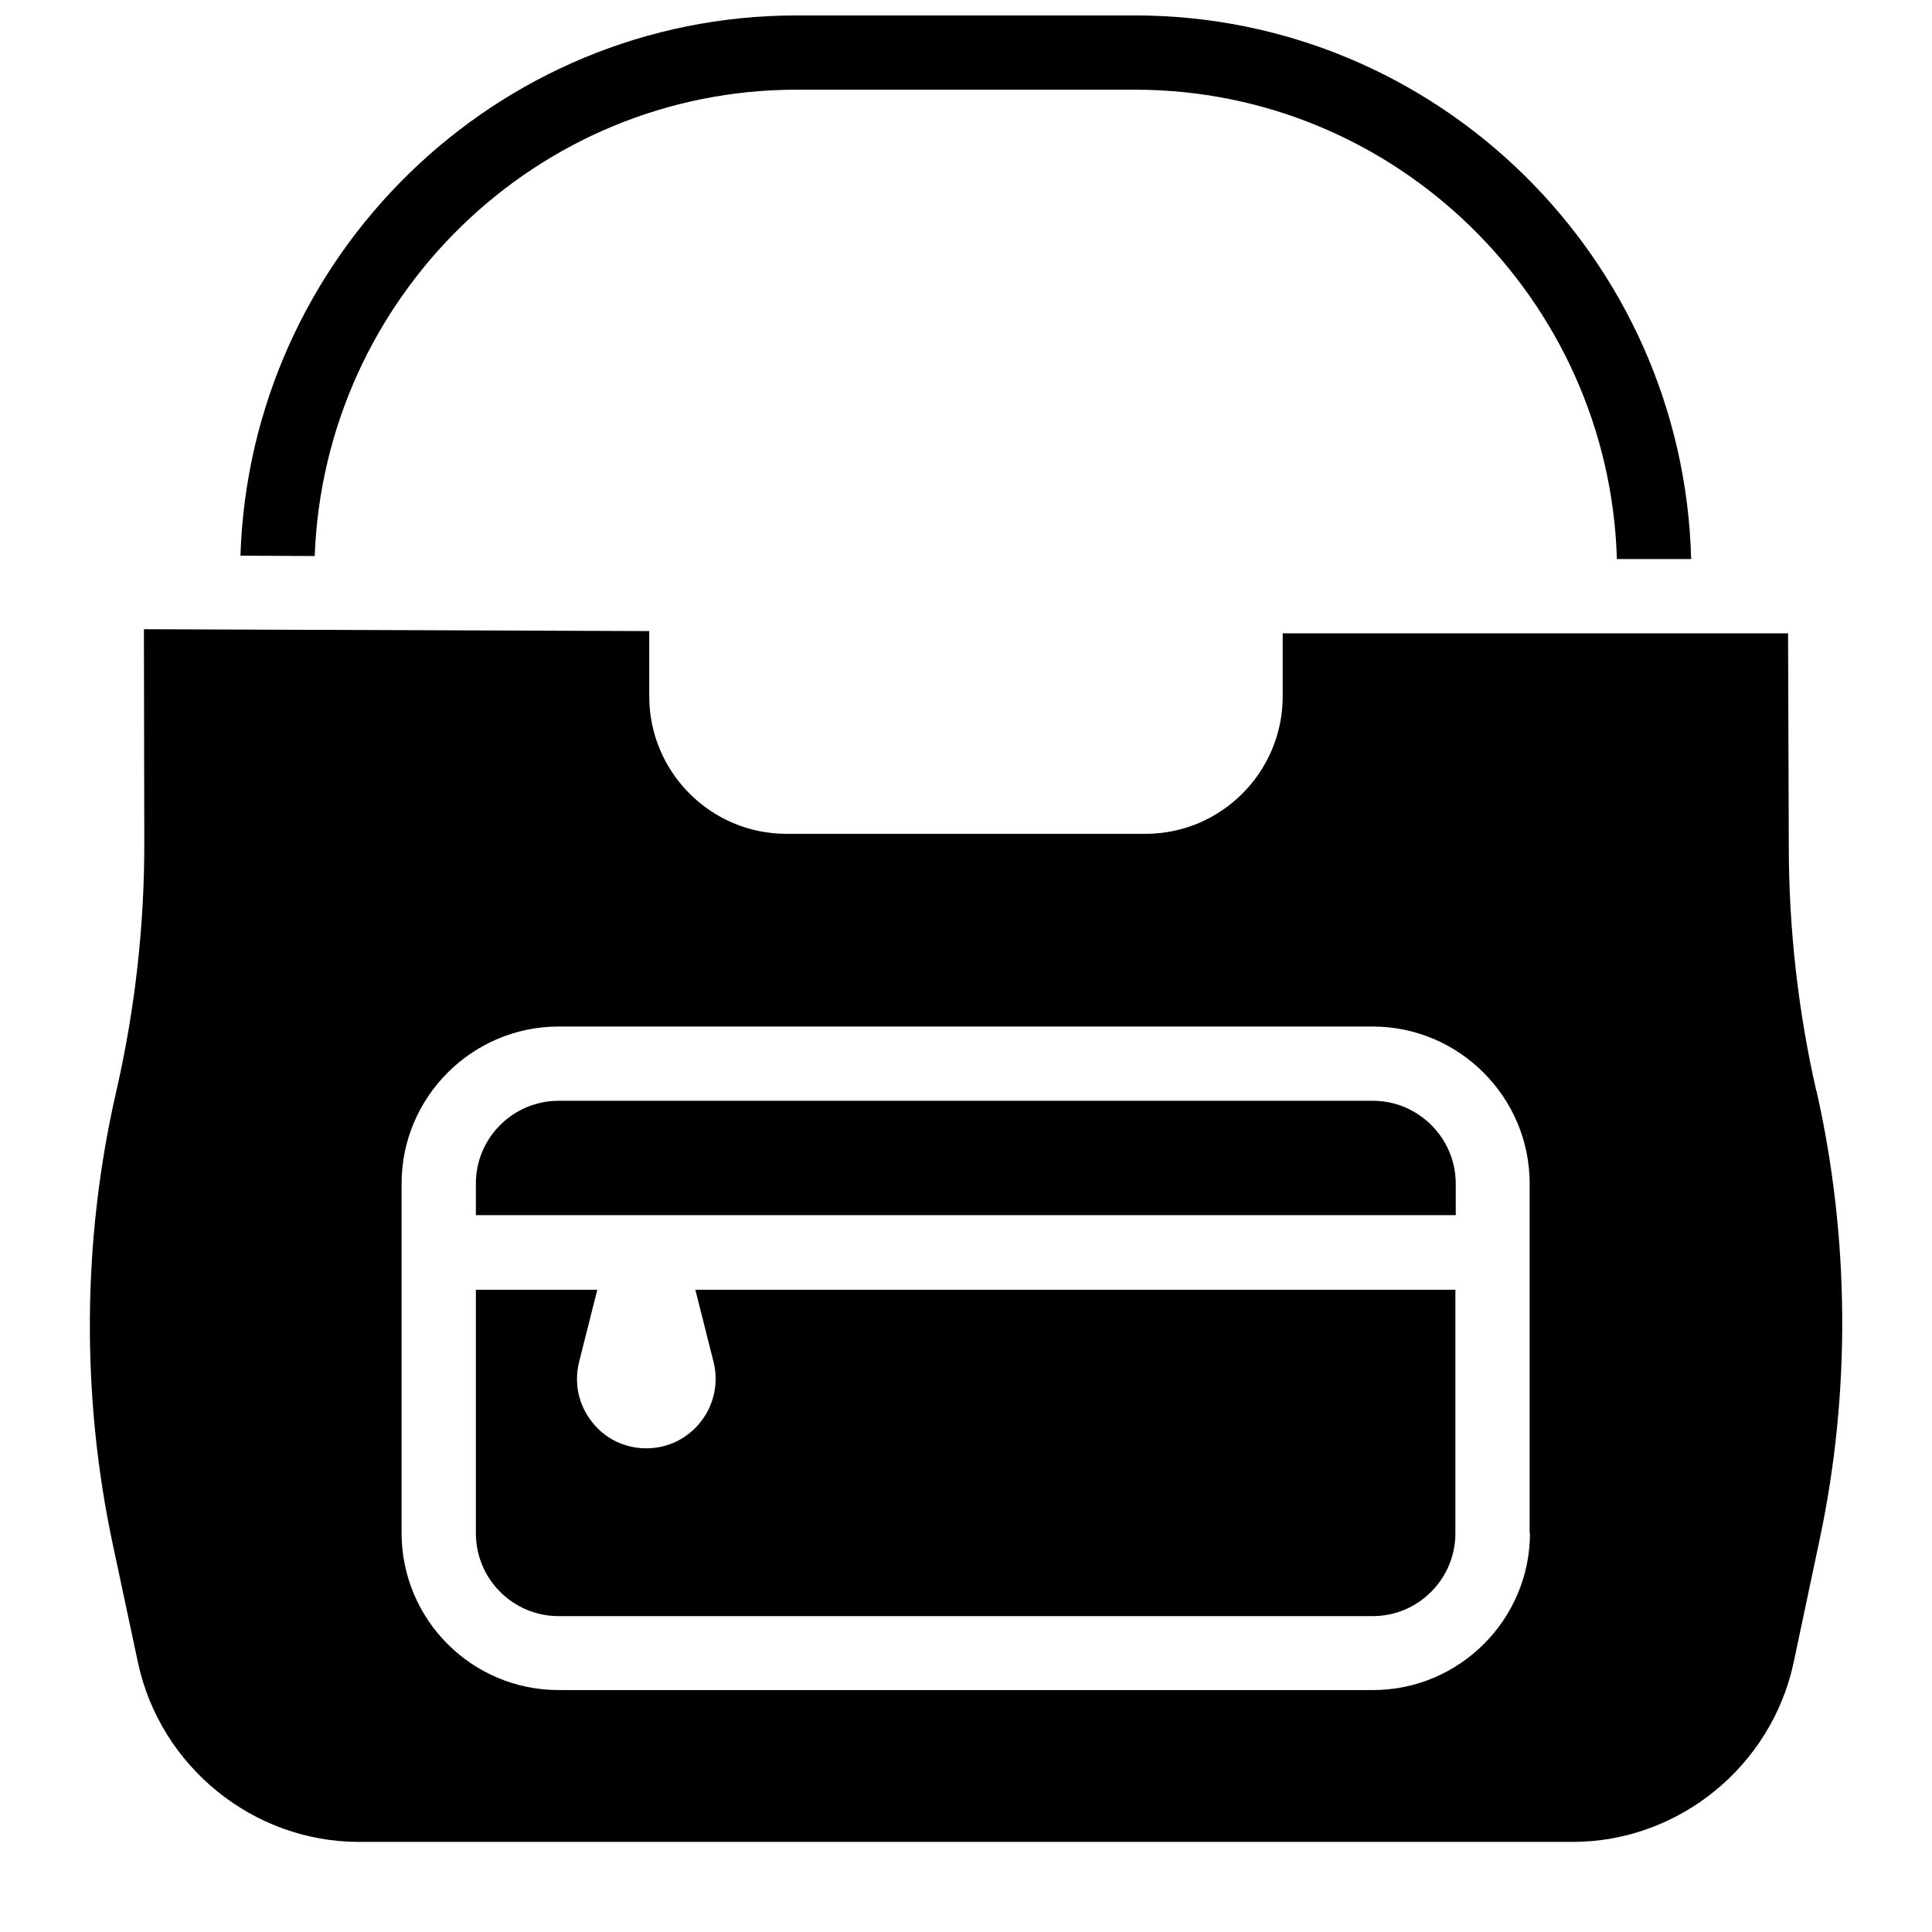
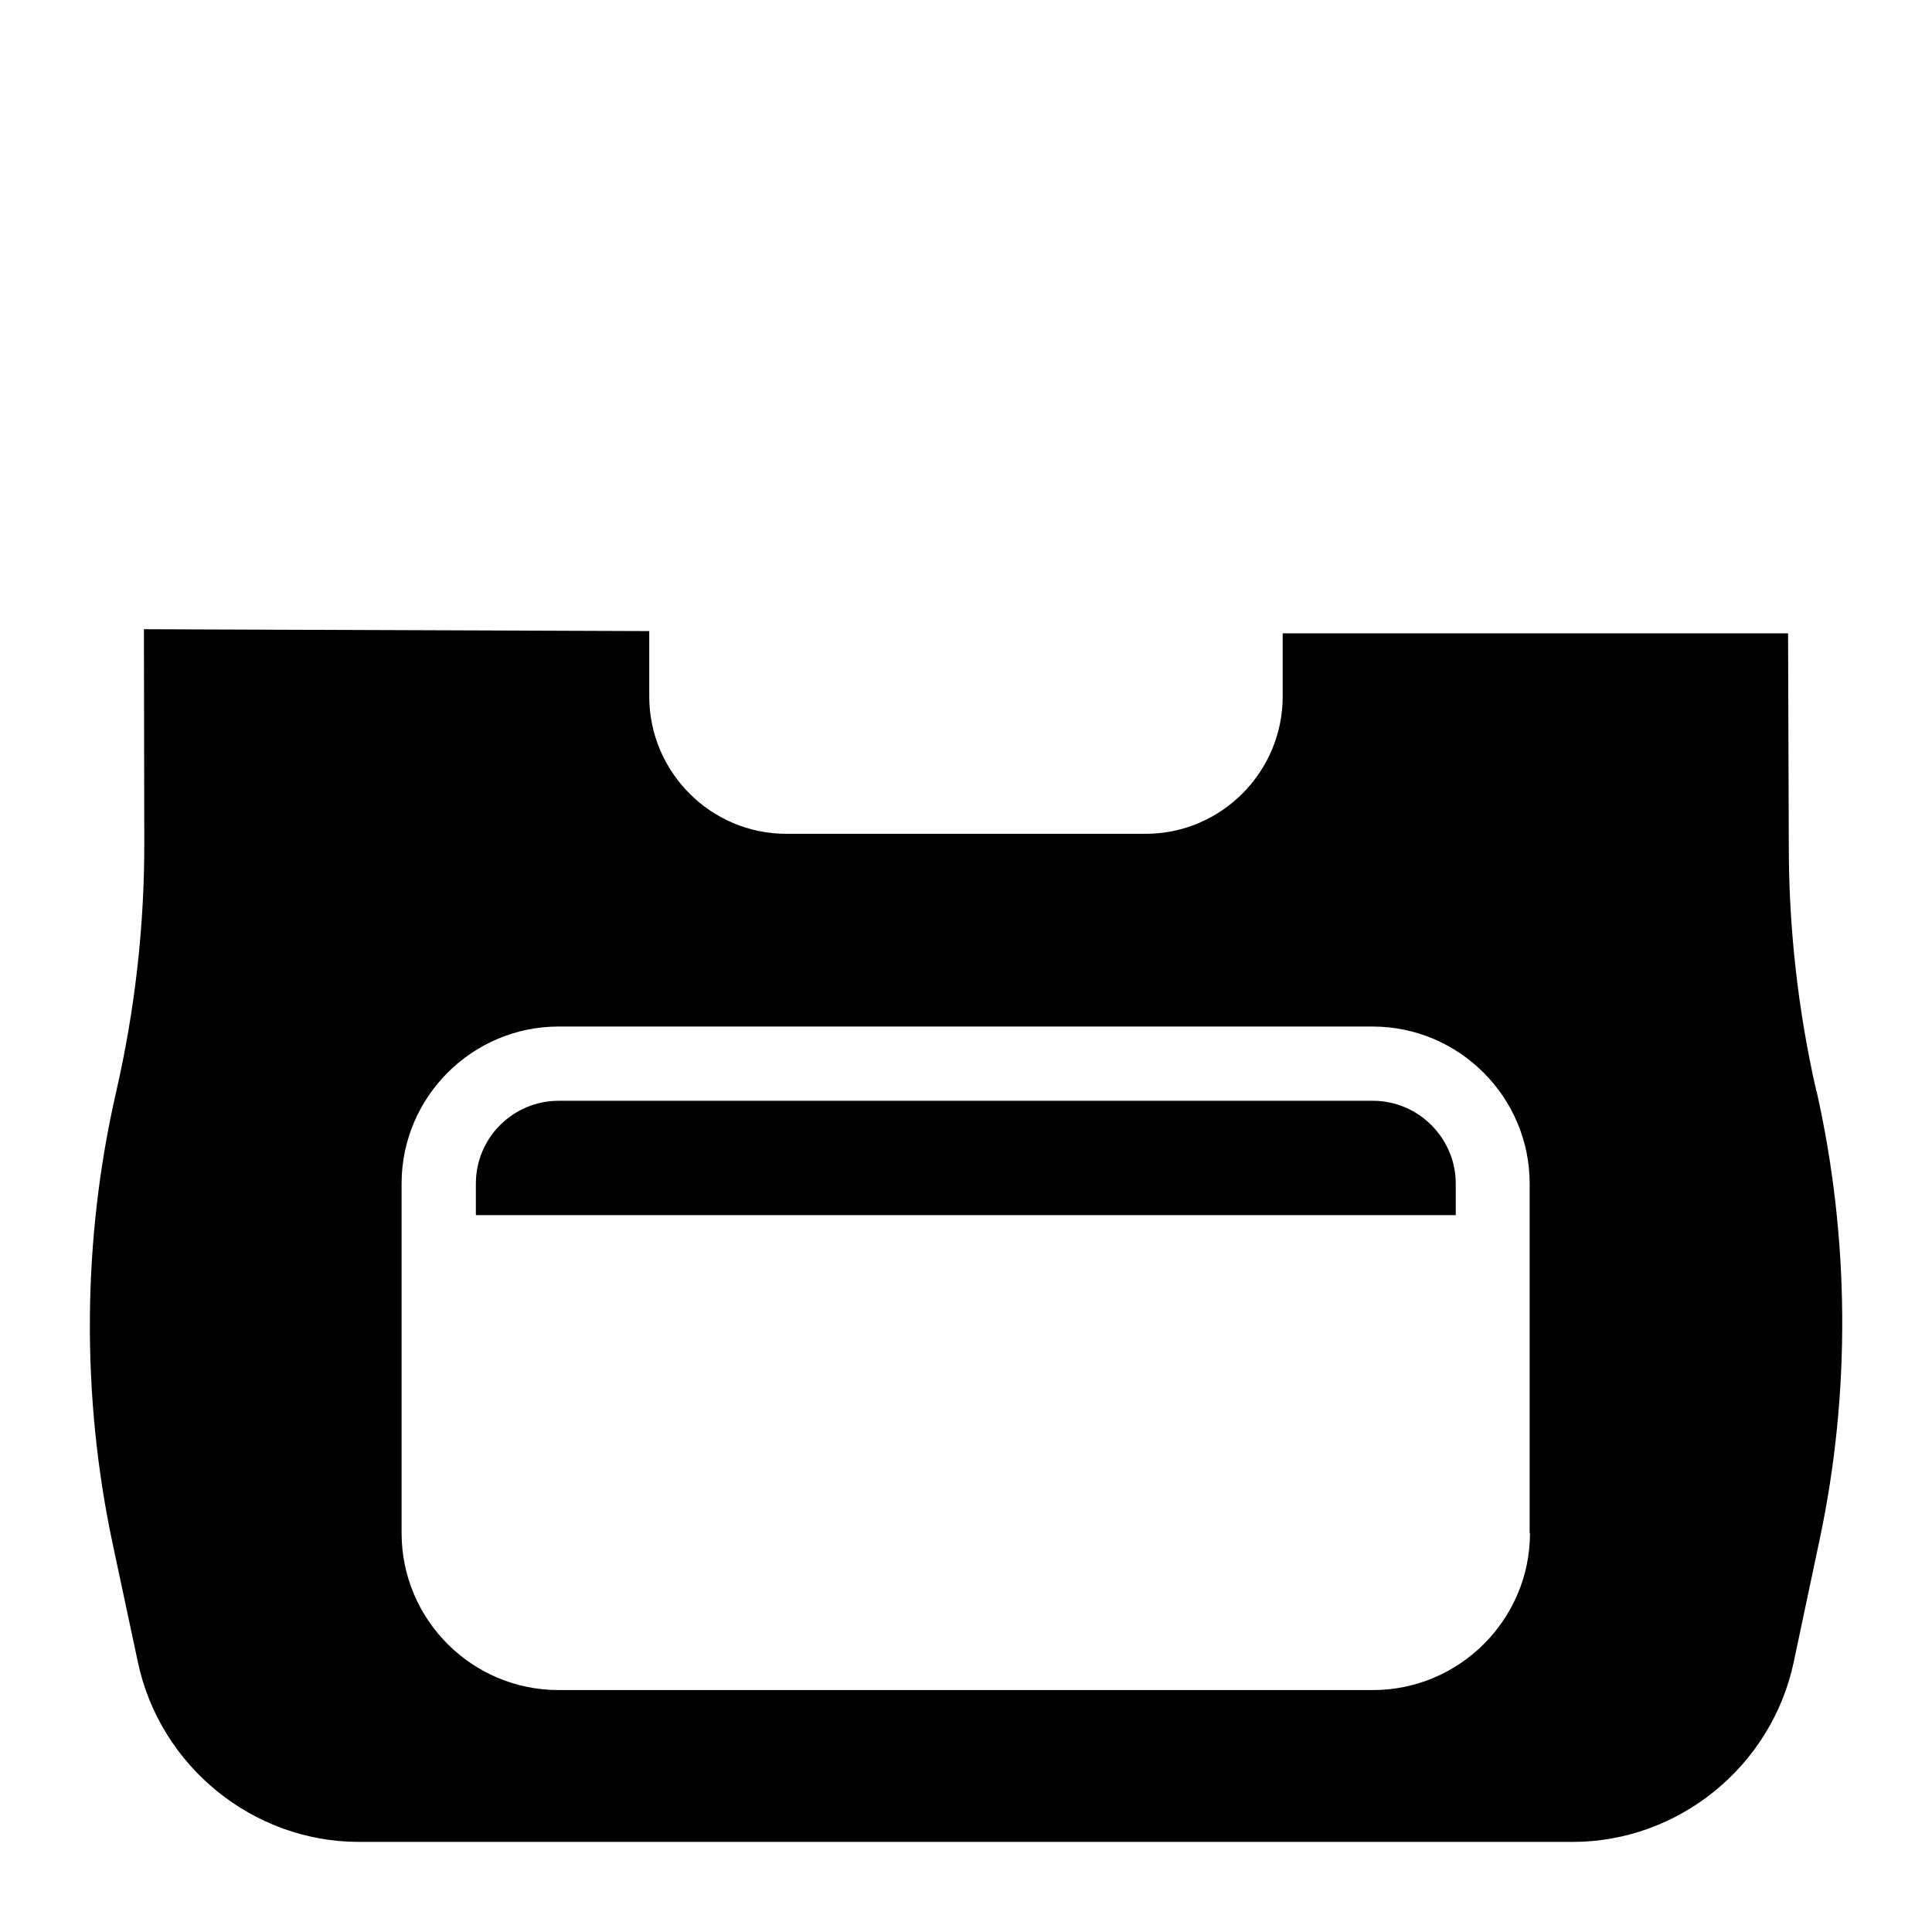
<svg xmlns="http://www.w3.org/2000/svg" width="800px" height="800px" version="1.1" viewBox="144 144 512 512">
  <defs>
    <clipPath id="a">
-       <path d="m207 148.09h386v144.91h-386z" />
-     </clipPath>
+       </clipPath>
  </defs>
  <path d="m625.43 433.26-0.098-0.195c-4.82-21.156-7.281-43-7.281-64.746l-0.195-56.48-133.93-0.004v16.727c0 20.074-16.336 36.406-36.309 36.406h-95.25c-19.977 0-36.309-16.336-36.309-36.406v-17.32l-133.92-0.492 0.098 55.891c0.098 22.434-2.461 44.969-7.477 66.812-8.953 39.066-9.25 80.492-0.887 119.75l6.691 31.391c5.902 27.551 30.504 47.527 58.547 47.527h321.67c28.043 0 52.645-19.977 58.547-47.527l6.887-32.57c8.266-38.863 7.969-79.898-0.789-118.77zm-75.965 117c0 22.926-18.695 41.625-41.625 41.625h-215.79c-23.027 0-41.625-18.695-41.625-41.625v-92.594c0-22.926 18.695-41.625 41.625-41.625h215.7c22.926 0 41.625 18.695 41.625 41.625l-0.004 92.594z" />
  <g clip-path="url(#a)">
-     <path d="m355.13 167.77h89.645c69.176 0 125.66 55.496 127.72 124.38h19.68c-2.066-79.805-67.406-144.06-147.41-144.06h-89.645c-79.703 0-144.84 63.762-147.4 143.17l19.68 0.098c2.559-68.582 58.844-123.59 127.73-123.59z" />
-   </g>
-   <path d="m333.09 504.89c1.379 5.512 0.195 11.316-3.344 15.844-3.543 4.527-8.758 7.086-14.465 7.086-5.707 0-11.02-2.559-14.465-7.086-3.543-4.527-4.723-10.234-3.344-15.844l4.82-19.09h-32.18v64.551c0 12.102 9.84 21.941 21.941 21.941h215.7c12.102 0 21.941-9.84 21.941-21.941v-64.551h-201.42z" />
+     </g>
  <path d="m507.84 435.72h-215.79c-12.102 0-21.941 9.84-21.941 21.941v8.363h259.68v-8.363c-0.004-12.004-9.844-21.941-21.949-21.941z" />
</svg>